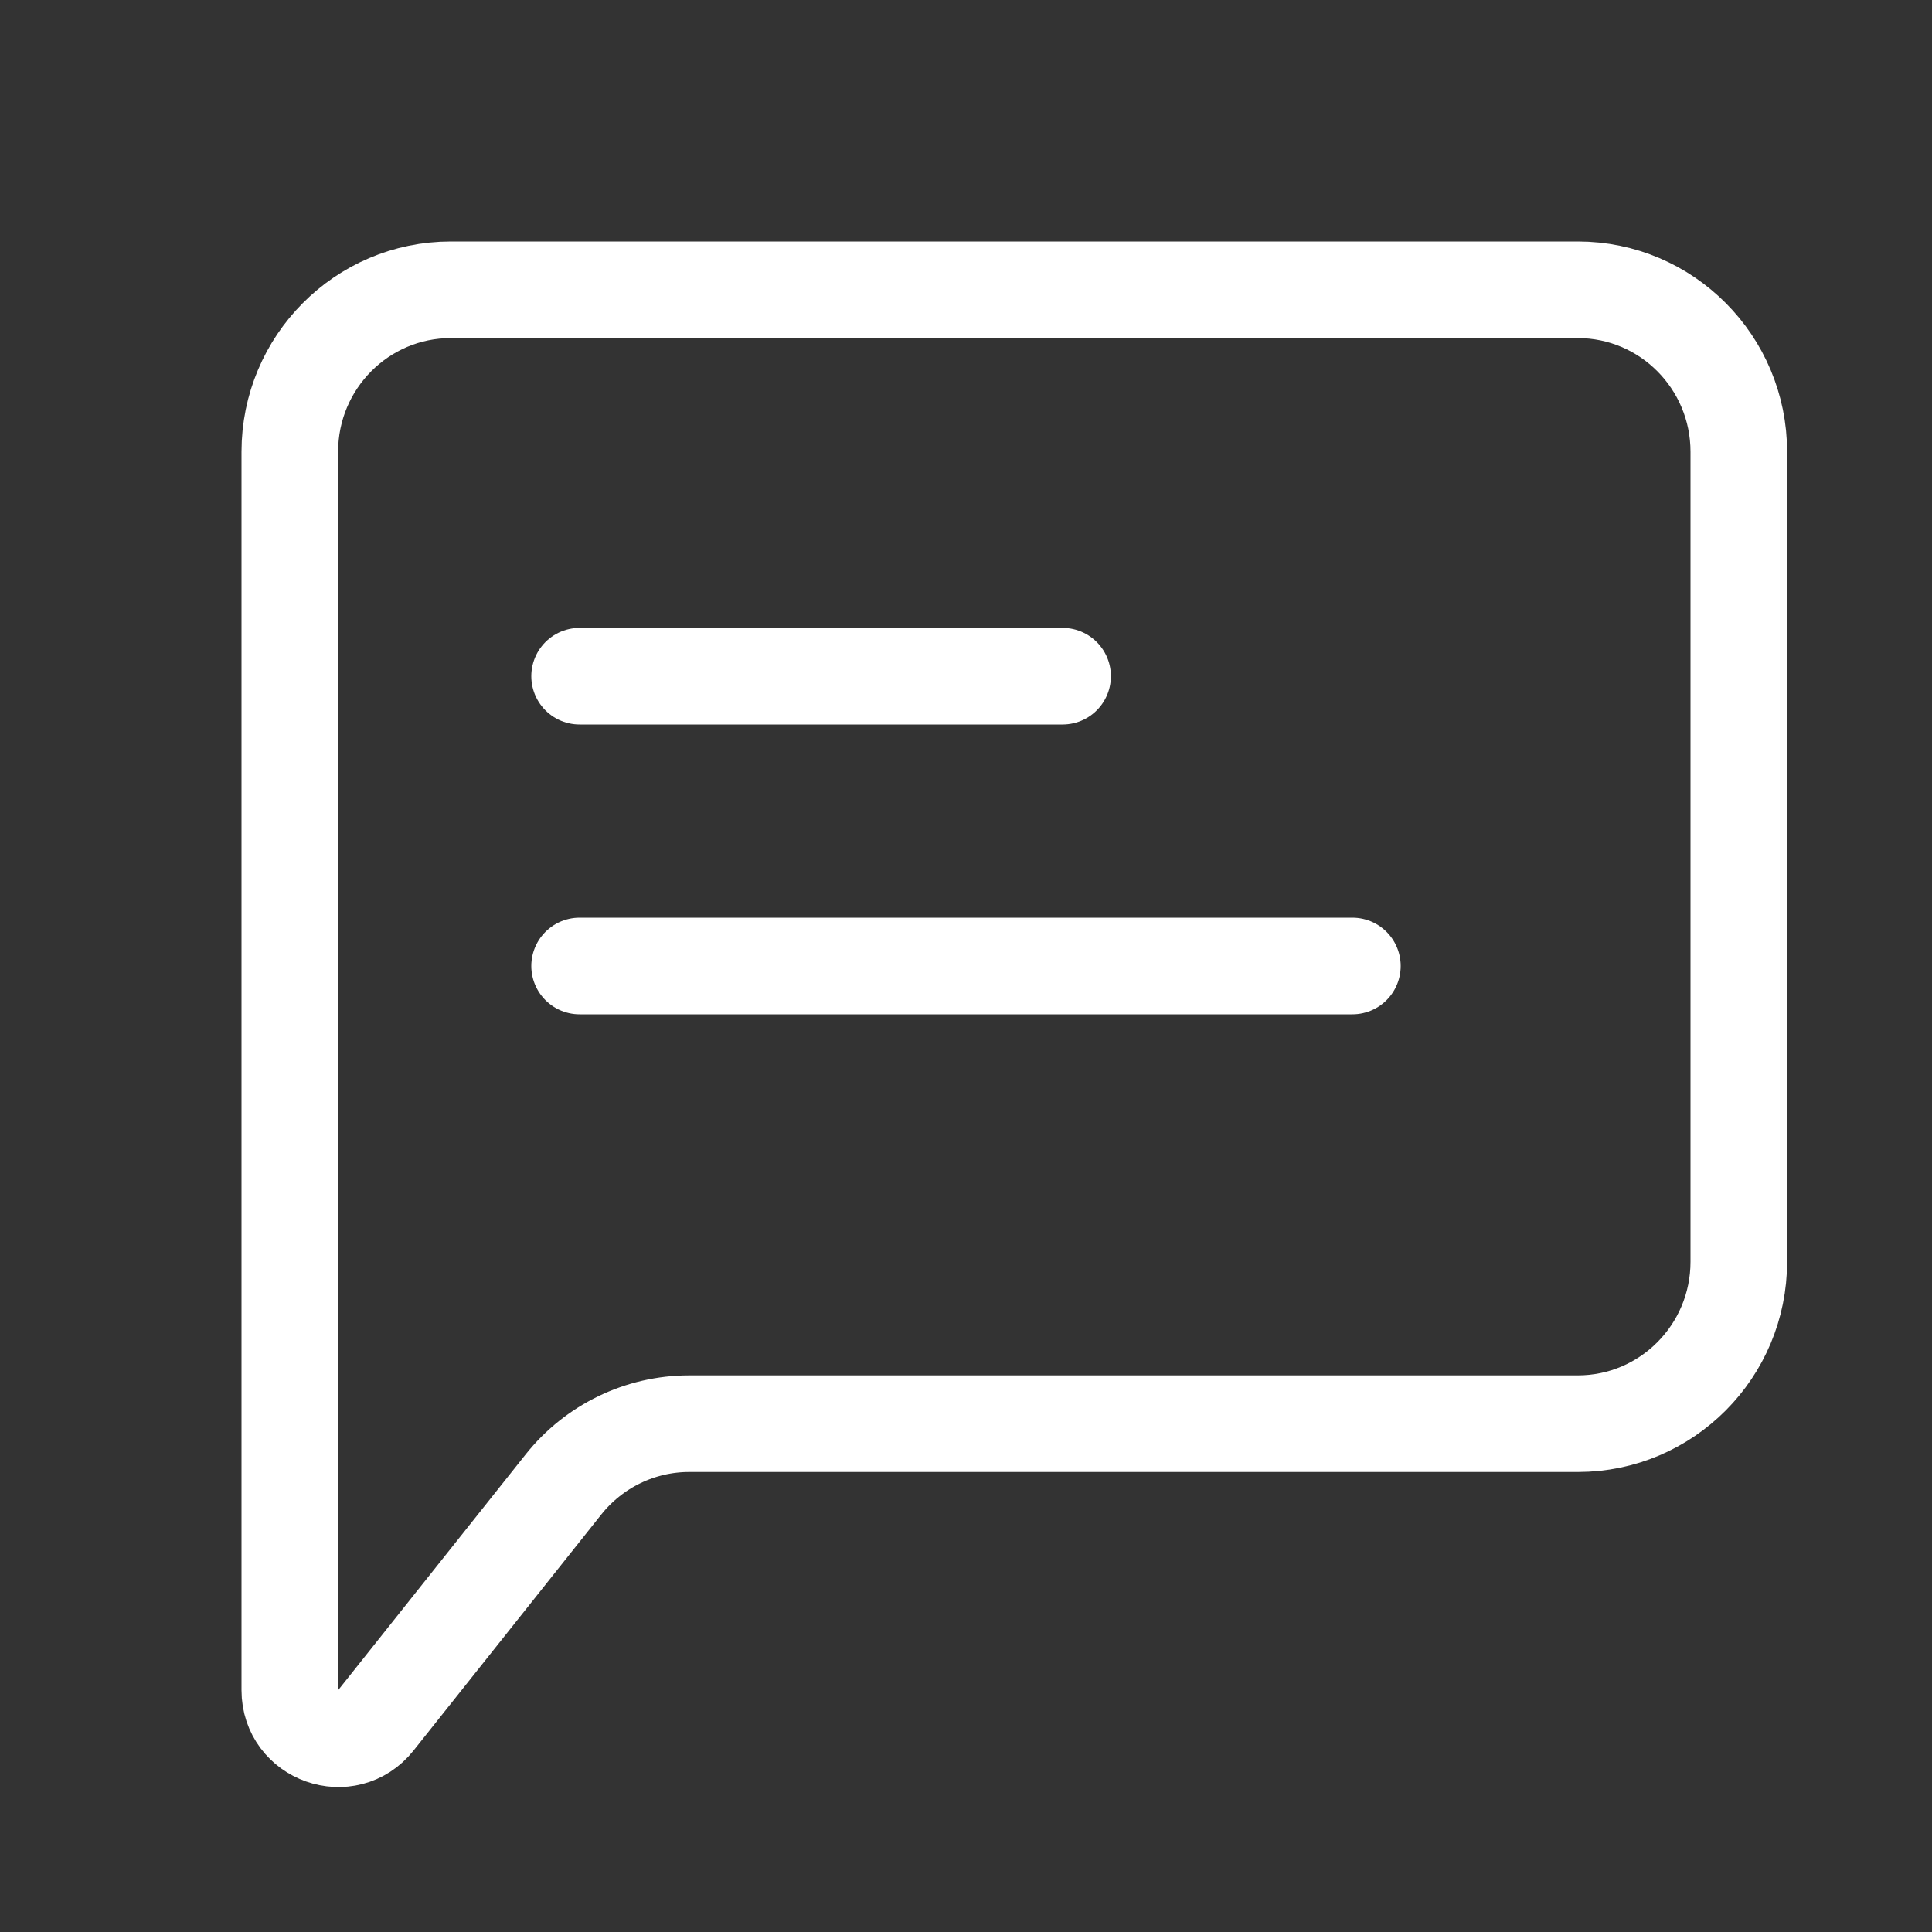
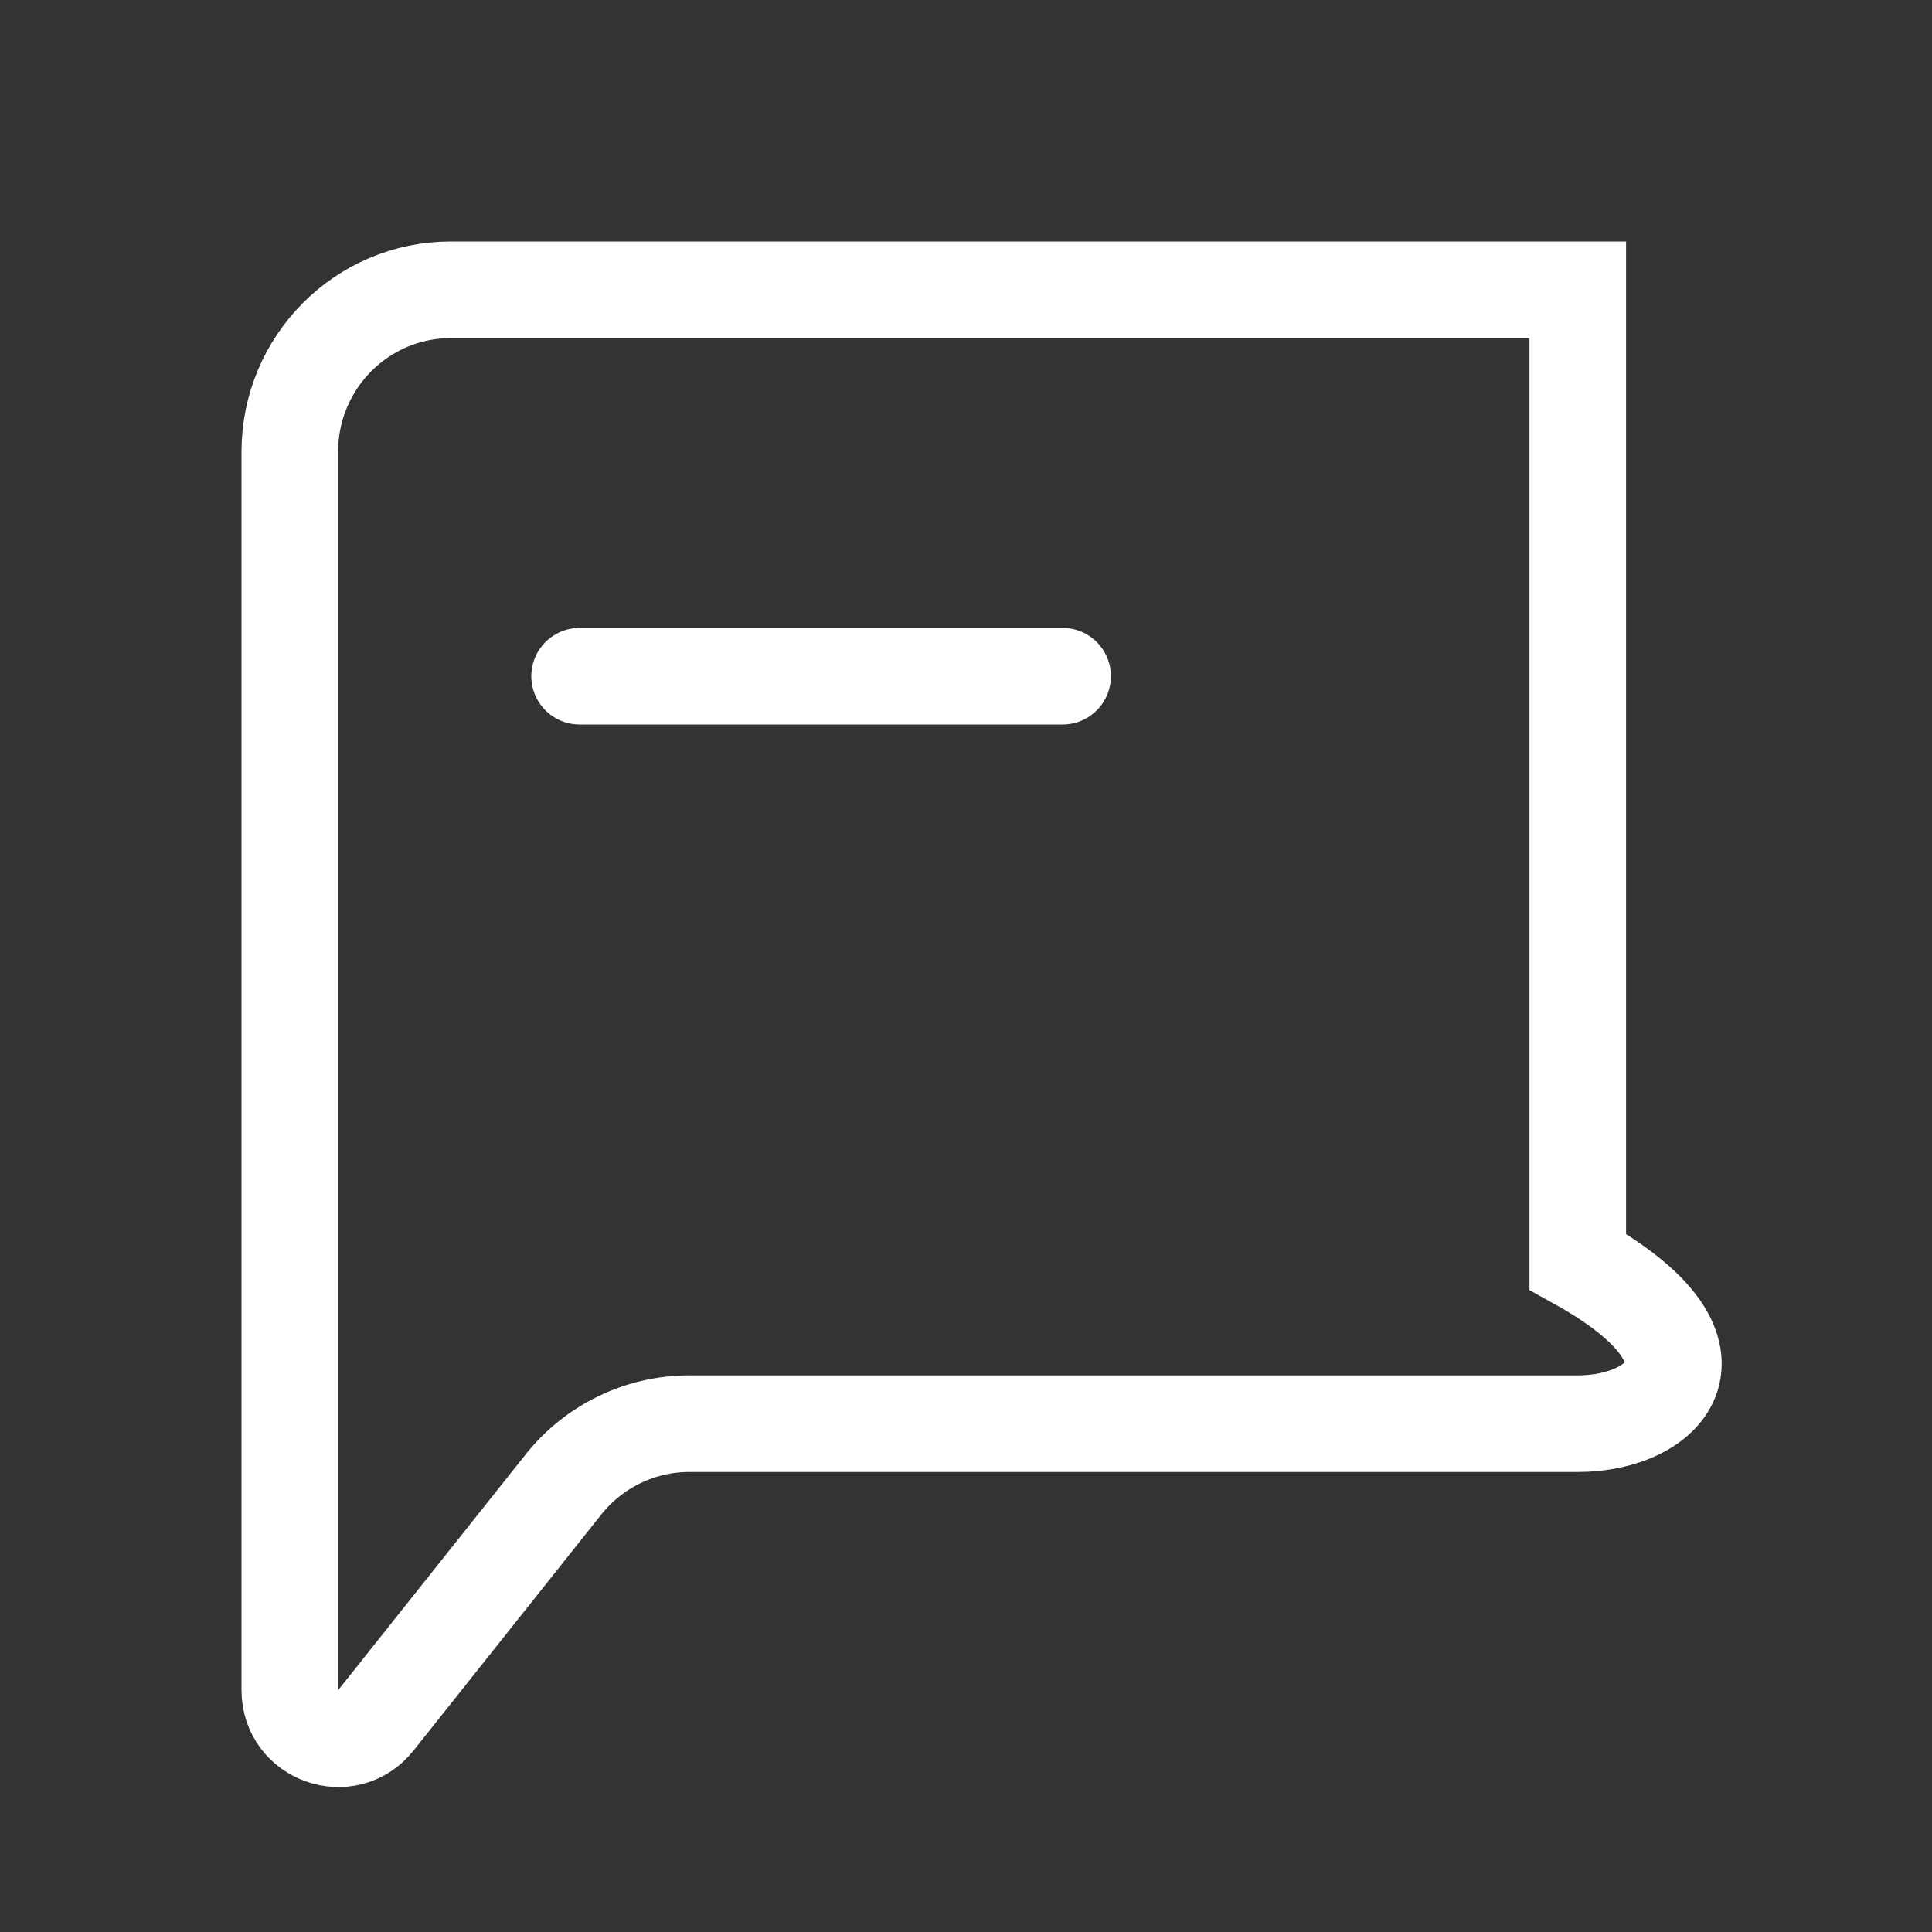
<svg xmlns="http://www.w3.org/2000/svg" width="20" height="20" viewBox="0 0 20 20" fill="none">
  <rect x="0" y="0" width="20" height="20" fill="#333333" stroke="none" />
  <g id="Icon / message-text">
-     <path id="Vector" d="M6 10H14" stroke="white" stroke-linecap="round" stroke-linejoin="round" />
    <path id="Vector_2" d="M6 7H11" stroke="white" stroke-linecap="round" stroke-linejoin="round" />
-     <path id="Vector_3" d="M3 17.496V4.677C3 3.751 3.746 3 4.667 3H16.333C17.254 3 18 3.751 18 4.677V13.061C18 13.987 17.254 14.738 16.333 14.738H7.134C6.628 14.738 6.149 14.97 5.833 15.367L3.89 17.81C3.595 18.181 3 17.971 3 17.496Z" stroke="white" />
+     <path id="Vector_3" d="M3 17.496V4.677C3 3.751 3.746 3 4.667 3H16.333V13.061C18 13.987 17.254 14.738 16.333 14.738H7.134C6.628 14.738 6.149 14.97 5.833 15.367L3.89 17.81C3.595 18.181 3 17.971 3 17.496Z" stroke="white" />
  </g>
</svg>